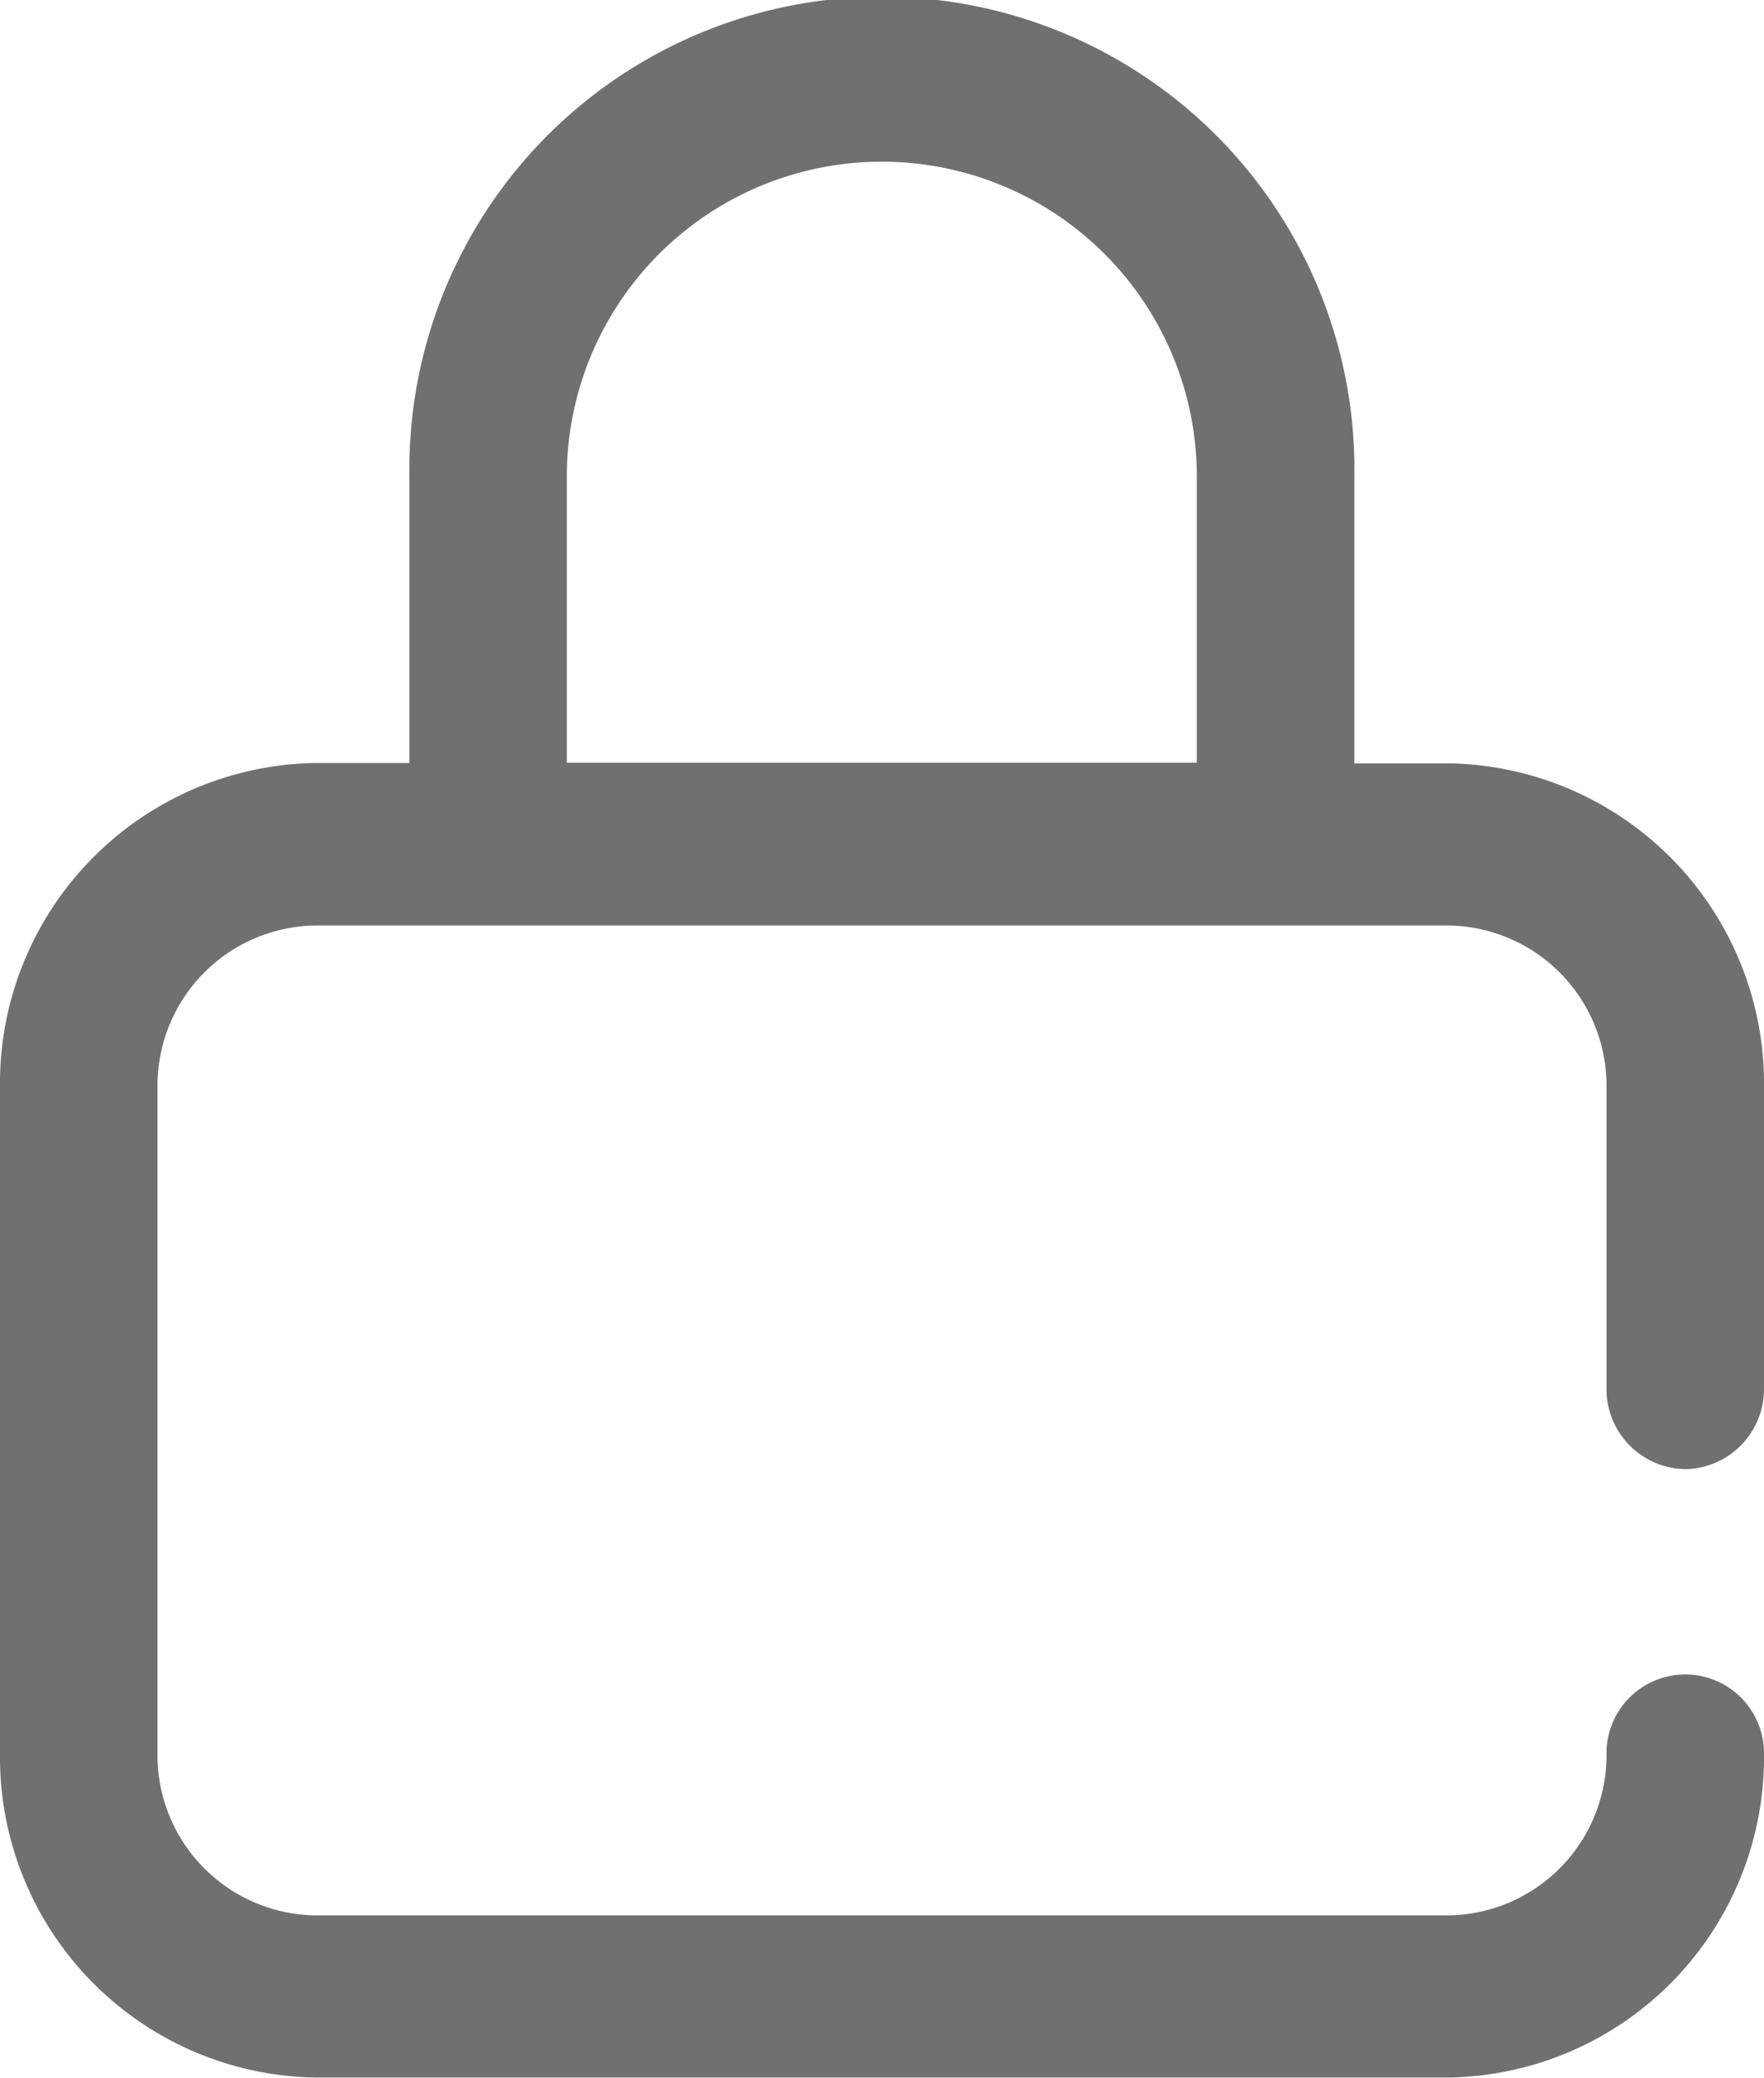
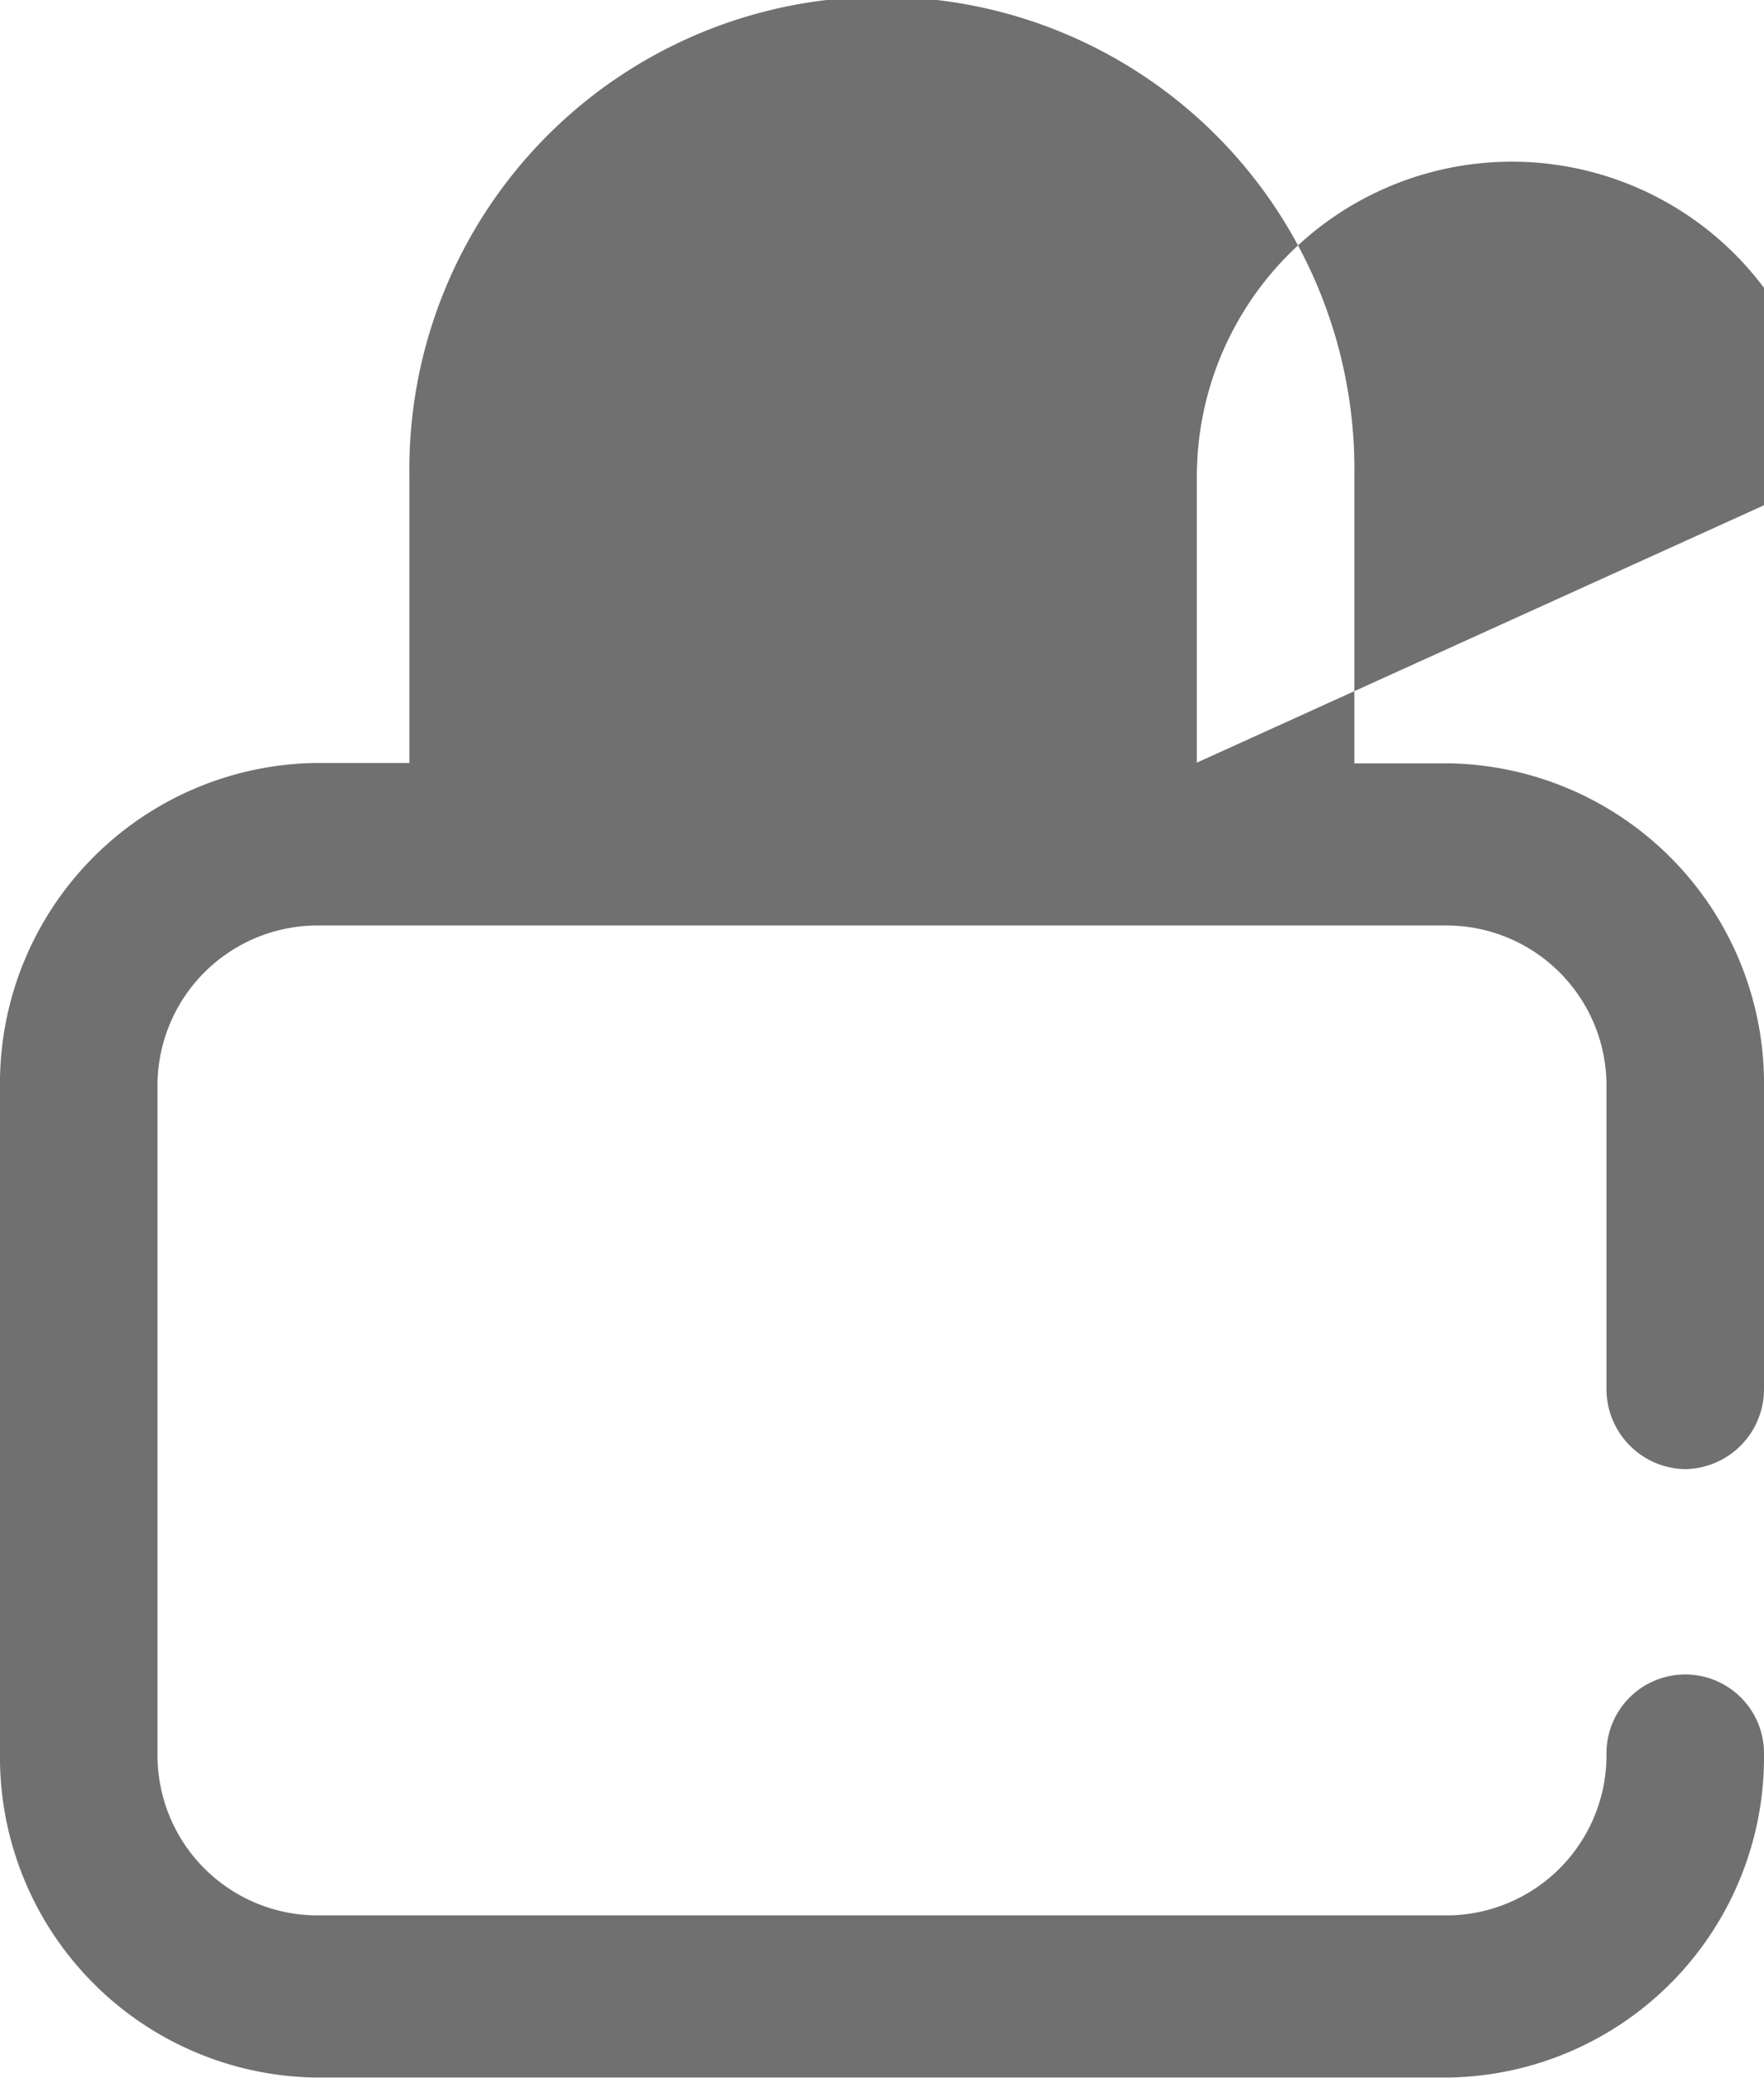
<svg xmlns="http://www.w3.org/2000/svg" width="15.231" height="17.941" viewBox="0 0 15.231 17.941">
  <defs>
    <style>.a{fill:#707070;}</style>
  </defs>
  <g transform="translate(-32)">
    <g transform="translate(32)">
-       <path class="a" d="M46.551,12.685a.691.691,0,0,0,.68-.7V9.391a2.766,2.766,0,0,0-2.72-2.8h-.817V4.116a4.08,4.08,0,1,0-8.159,0V6.588H34.72A2.766,2.766,0,0,0,32,9.391v5.747a2.766,2.766,0,0,0,2.72,2.8h9.791a2.766,2.766,0,0,0,2.72-2.8.68.68,0,1,0-1.36,0,1.383,1.383,0,0,1-1.36,1.4H34.72a1.383,1.383,0,0,1-1.36-1.4V9.391a1.383,1.383,0,0,1,1.36-1.4h9.791a1.383,1.383,0,0,1,1.36,1.4v2.593A.691.691,0,0,0,46.551,12.685Zm-4.217-6.1h-5.44V4.116a2.72,2.72,0,0,1,5.44,0Z" transform="translate(-32)" />
+       <path class="a" d="M46.551,12.685a.691.691,0,0,0,.68-.7V9.391a2.766,2.766,0,0,0-2.72-2.8h-.817V4.116a4.08,4.08,0,1,0-8.159,0V6.588H34.72A2.766,2.766,0,0,0,32,9.391v5.747a2.766,2.766,0,0,0,2.72,2.8h9.791a2.766,2.766,0,0,0,2.72-2.8.68.68,0,1,0-1.36,0,1.383,1.383,0,0,1-1.36,1.4H34.72a1.383,1.383,0,0,1-1.36-1.4V9.391a1.383,1.383,0,0,1,1.36-1.4h9.791a1.383,1.383,0,0,1,1.36,1.4v2.593A.691.691,0,0,0,46.551,12.685Zm-4.217-6.1V4.116a2.72,2.72,0,0,1,5.44,0Z" transform="translate(-32)" />
    </g>
  </g>
</svg>